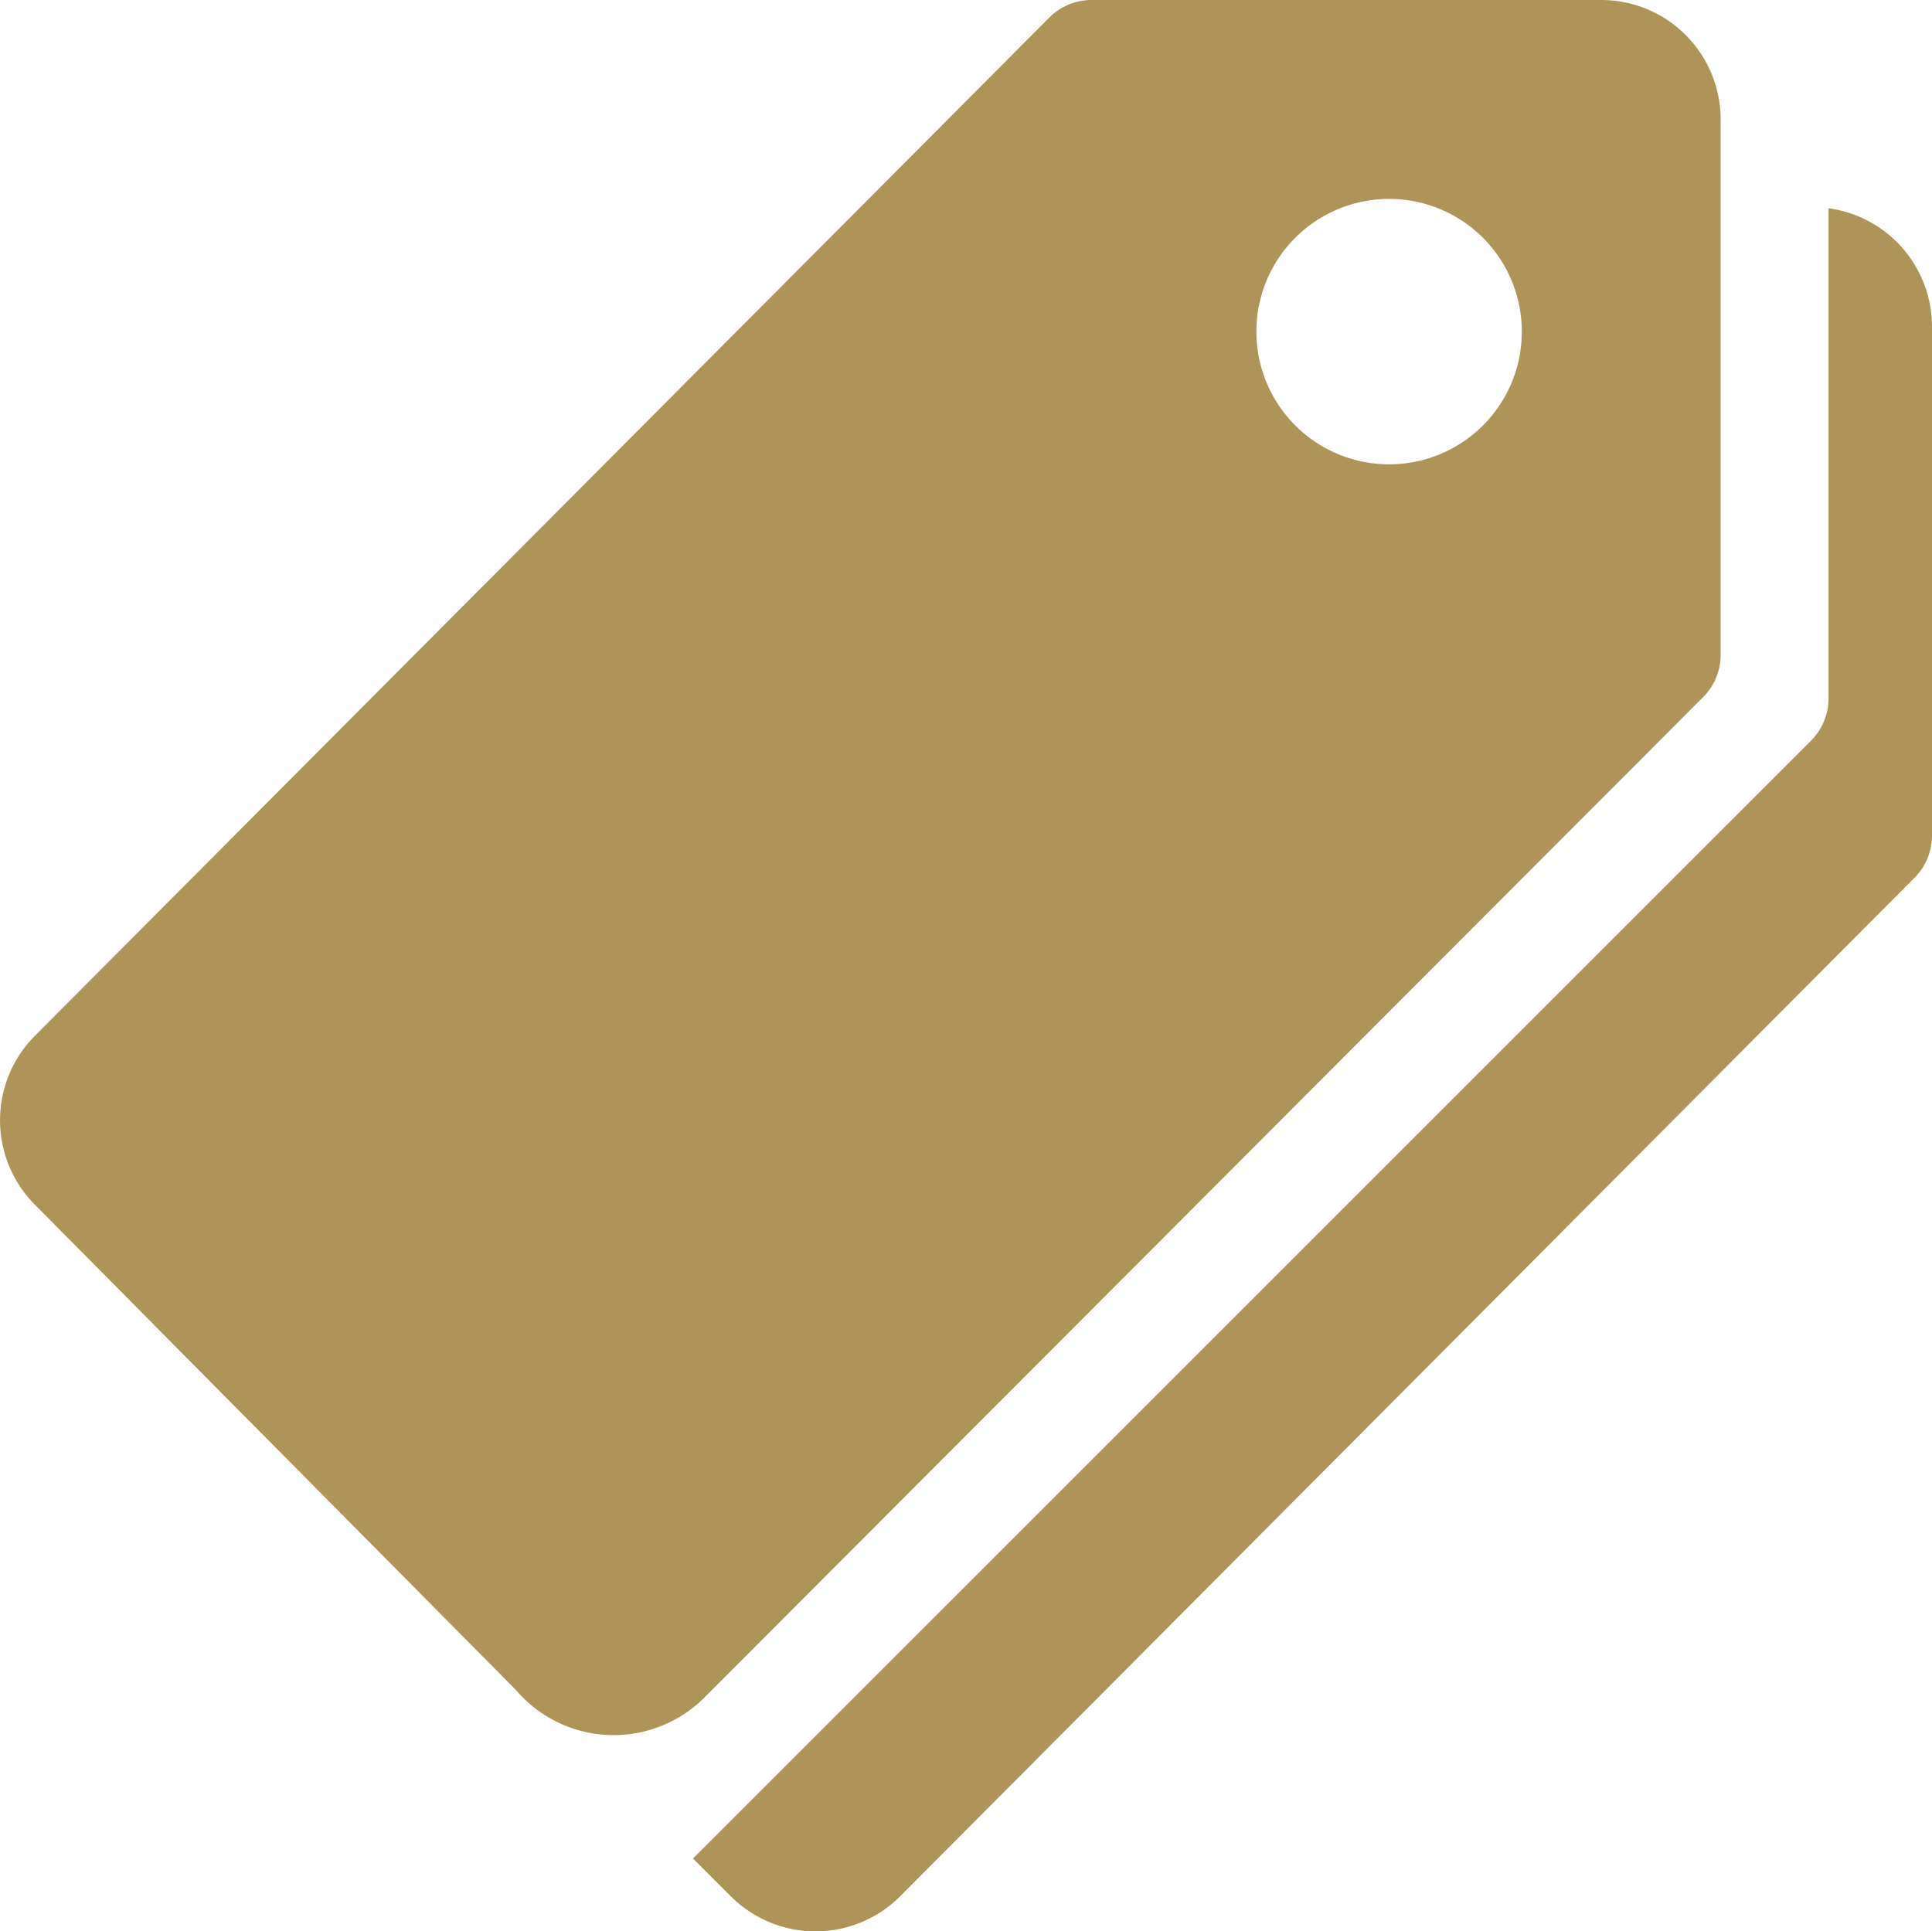
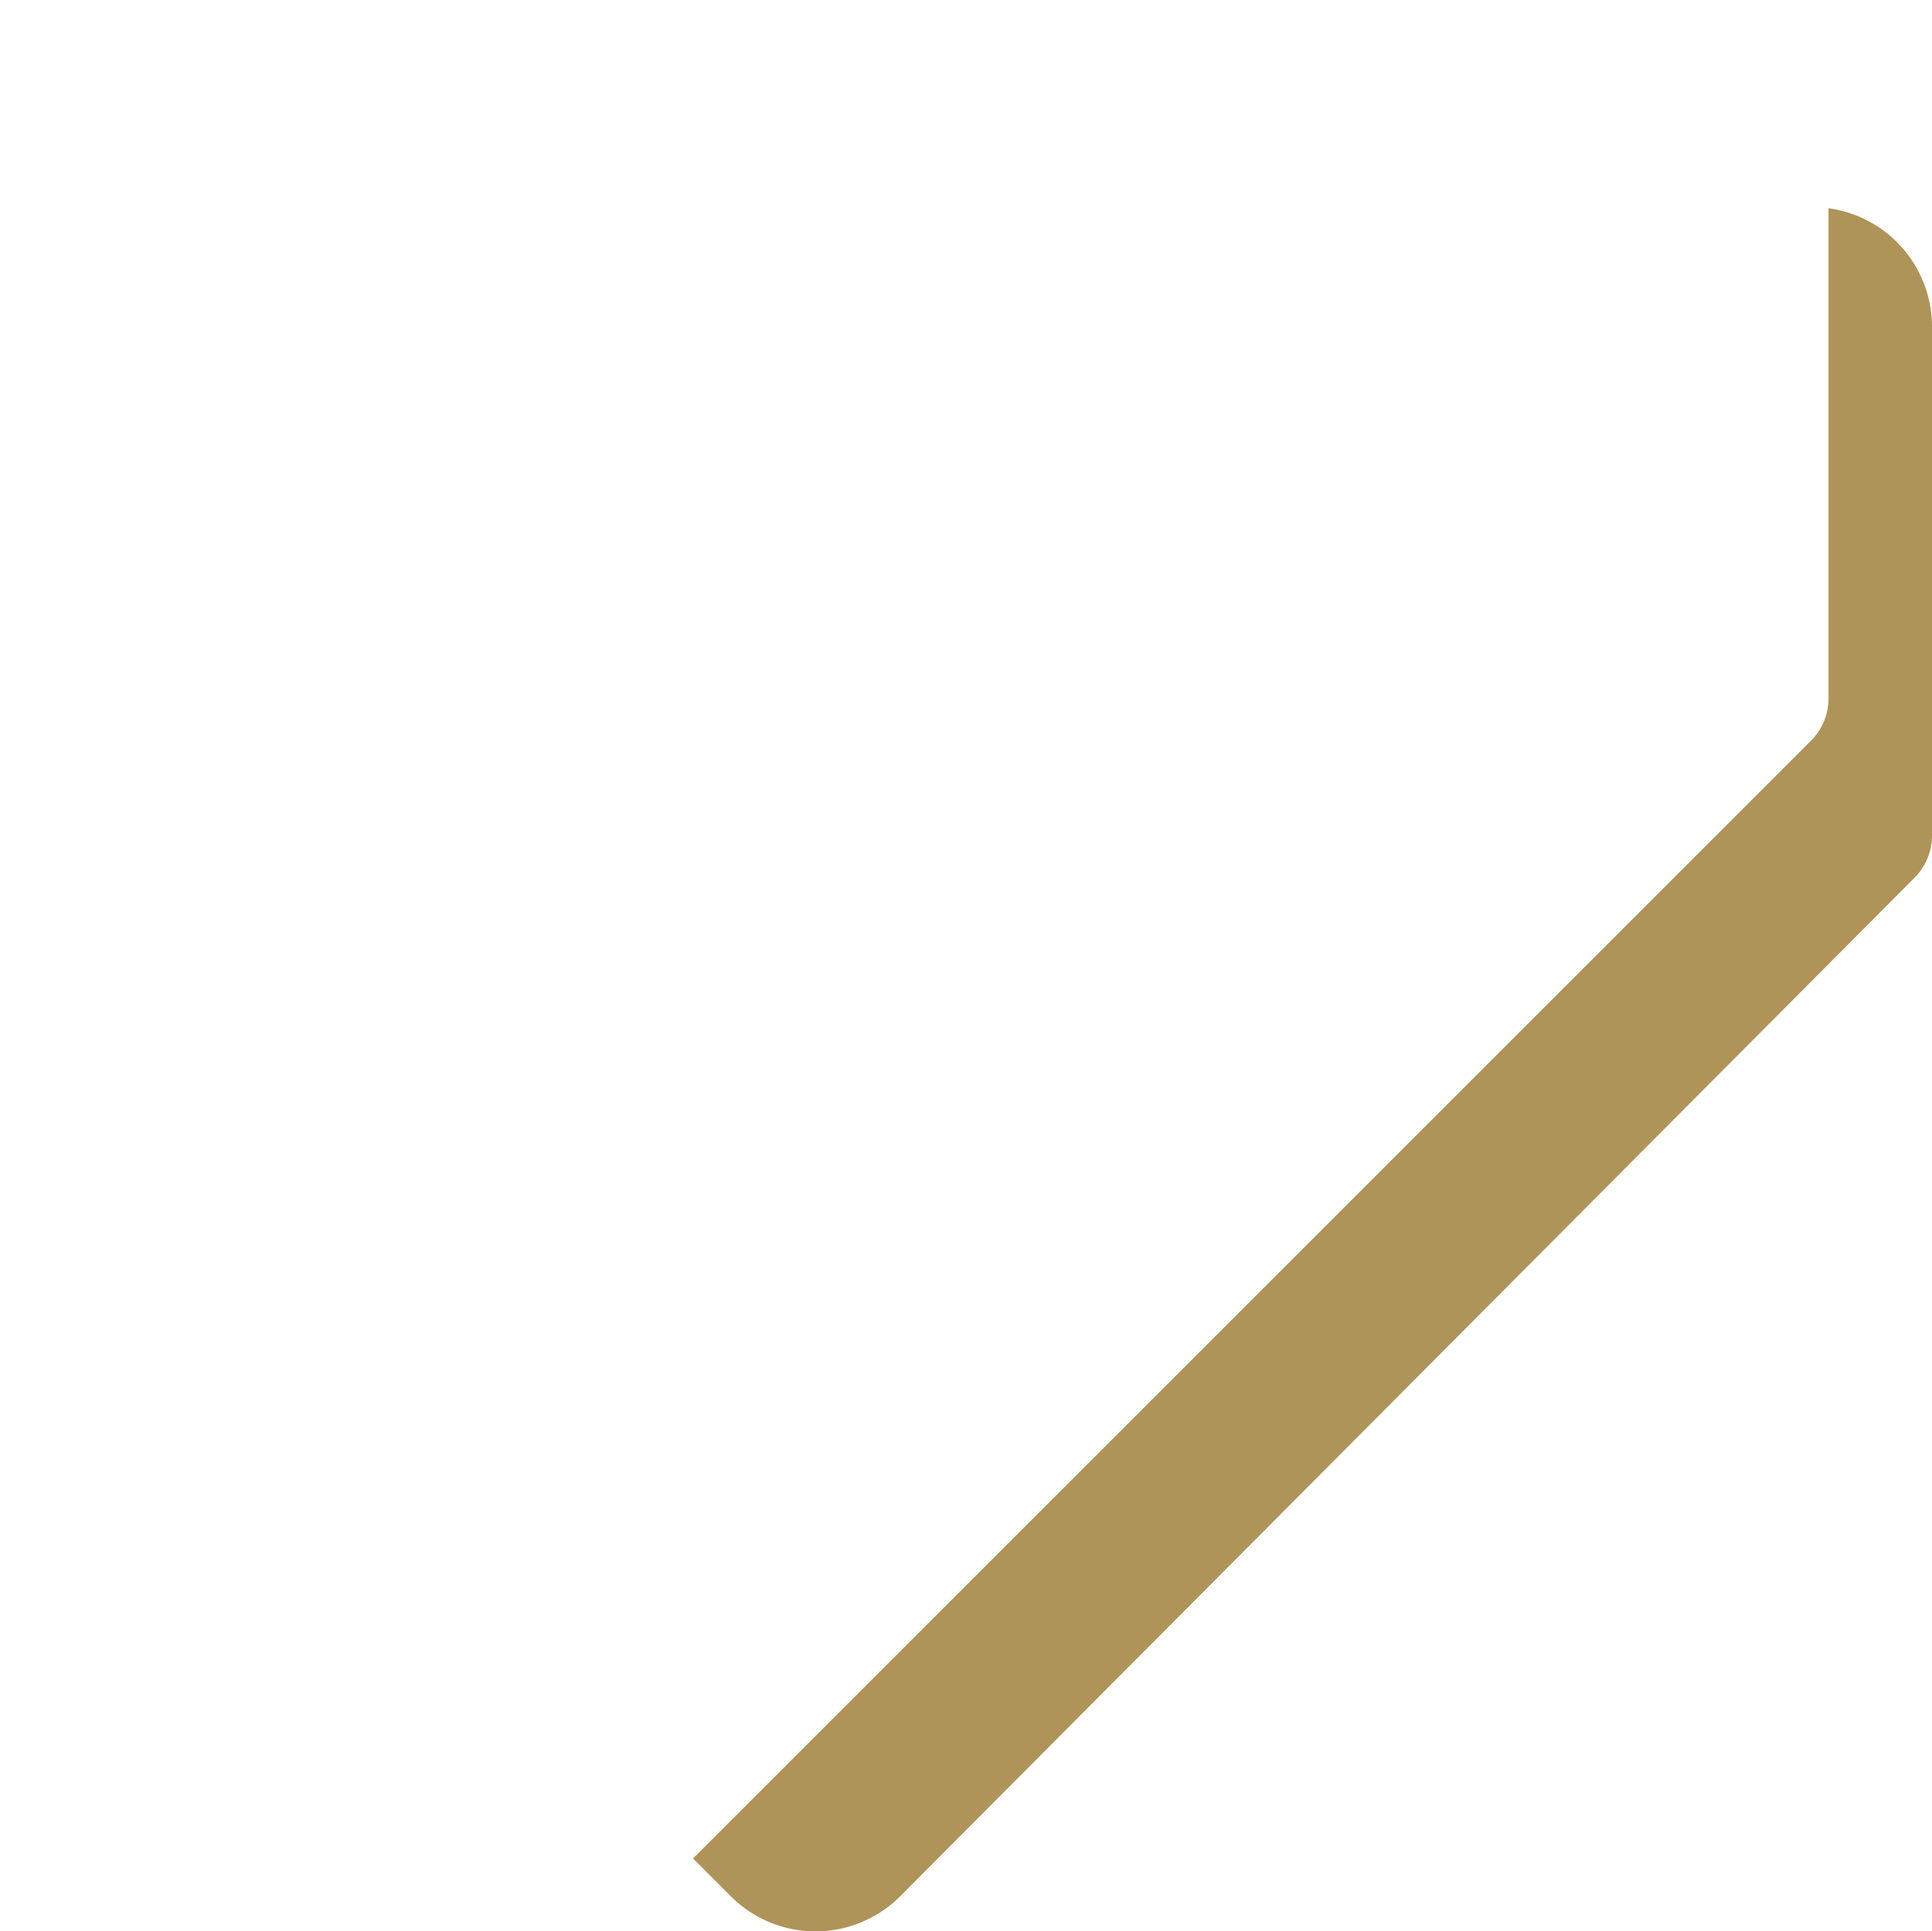
<svg xmlns="http://www.w3.org/2000/svg" id="mortifikation" width="31.5" height="31.493" viewBox="0 0 31.5 31.493">
-   <path id="Path_1" data-name="Path 1" d="M28.357,2.25H20.046a.974.974,0,0,0-.689.288L2.82,19.139a1.952,1.952,0,0,0,0,2.756l7.84,7.91a2.093,2.093,0,0,0,3.052.148L30.016,13.62a.974.974,0,0,0,.288-.689V4.2A1.948,1.948,0,0,0,28.357,2.25ZM25.13,9.809a2.164,2.164,0,1,1,1.92-1.92A2.163,2.163,0,0,1,25.13,9.809Z" transform="translate(-2.25 -2.25)" fill="#ae9458" />
  <path id="Path_2" data-name="Path 2" d="M32.063,5.646v7.995a.974.974,0,0,1-.288.689L13.549,32.555l.619.619a1.952,1.952,0,0,0,2.756,0L33.462,16.566a.974.974,0,0,0,.288-.689v-8.3A1.949,1.949,0,0,0,32.063,5.646Z" transform="translate(-2.25 -2.25)" fill="#ae9458" />
</svg>